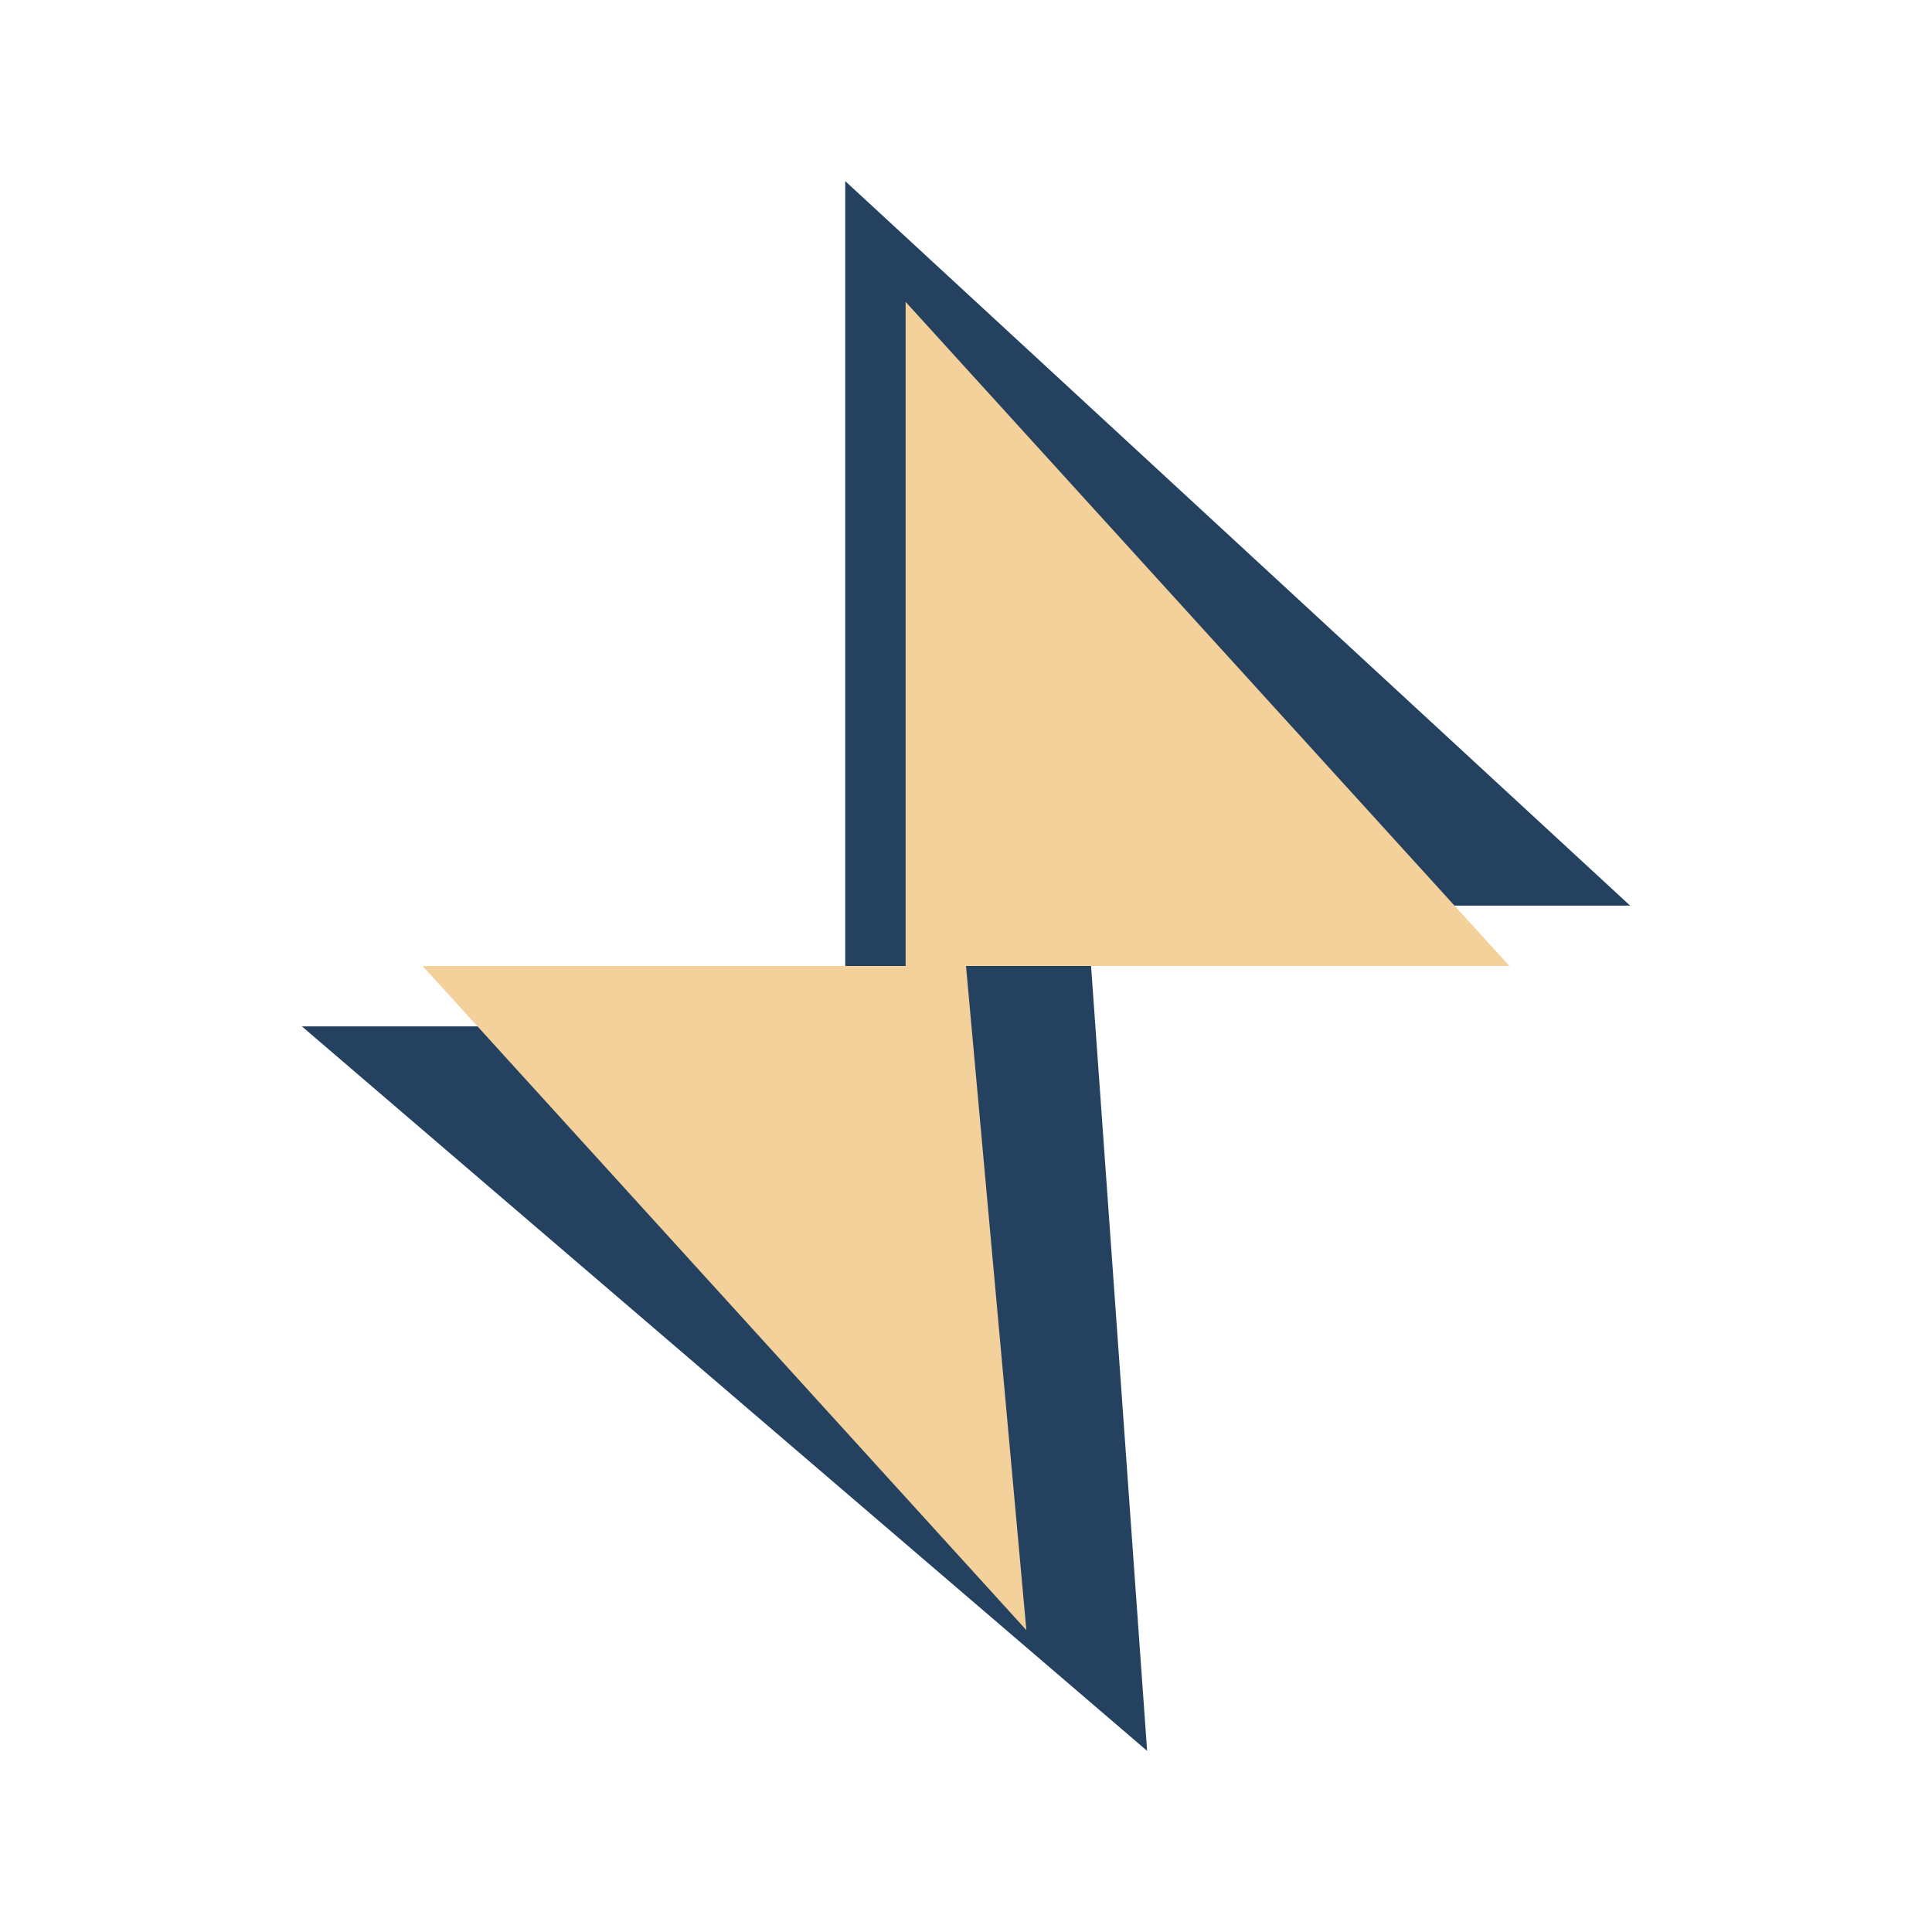
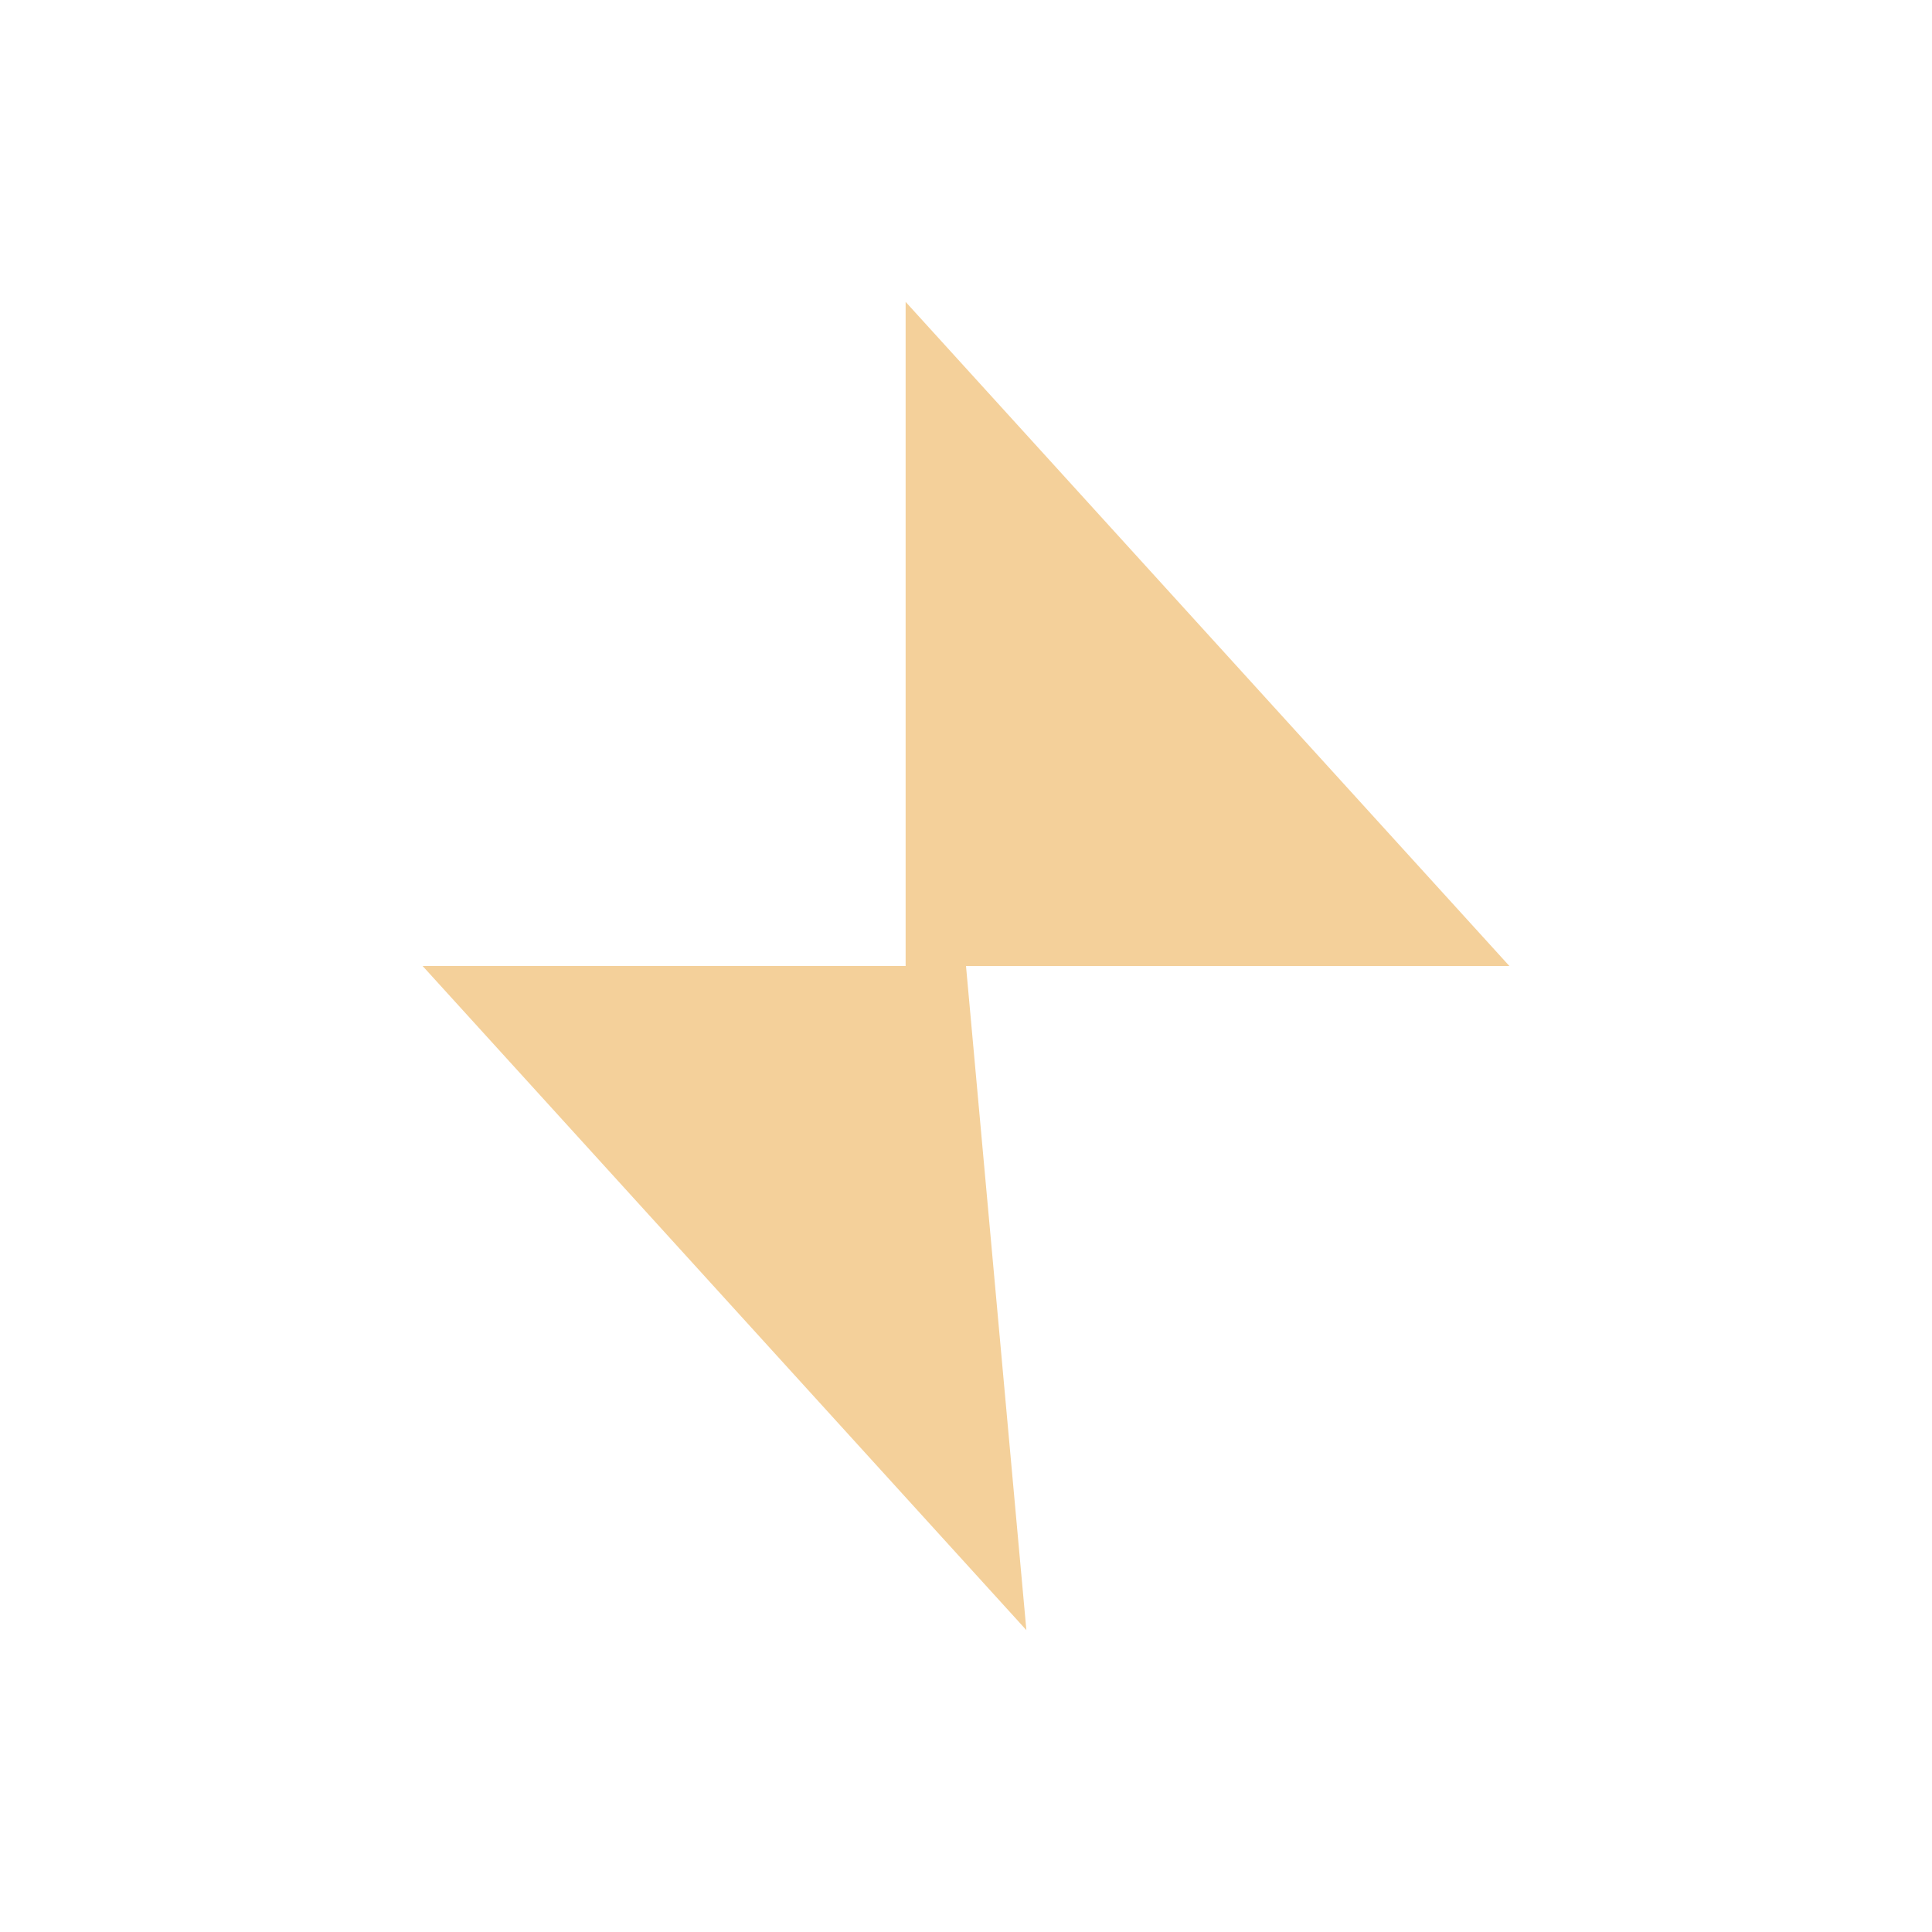
<svg xmlns="http://www.w3.org/2000/svg" width="32" height="32" viewBox="0 0 32 32">
-   <polygon points="14,3 27,15 18,15 19,29 5,17 14,17" fill="#254160" />
  <polygon points="15,5 25,16 16,16 17,27 7,16 15,16" fill="#F4D09A" />
</svg>